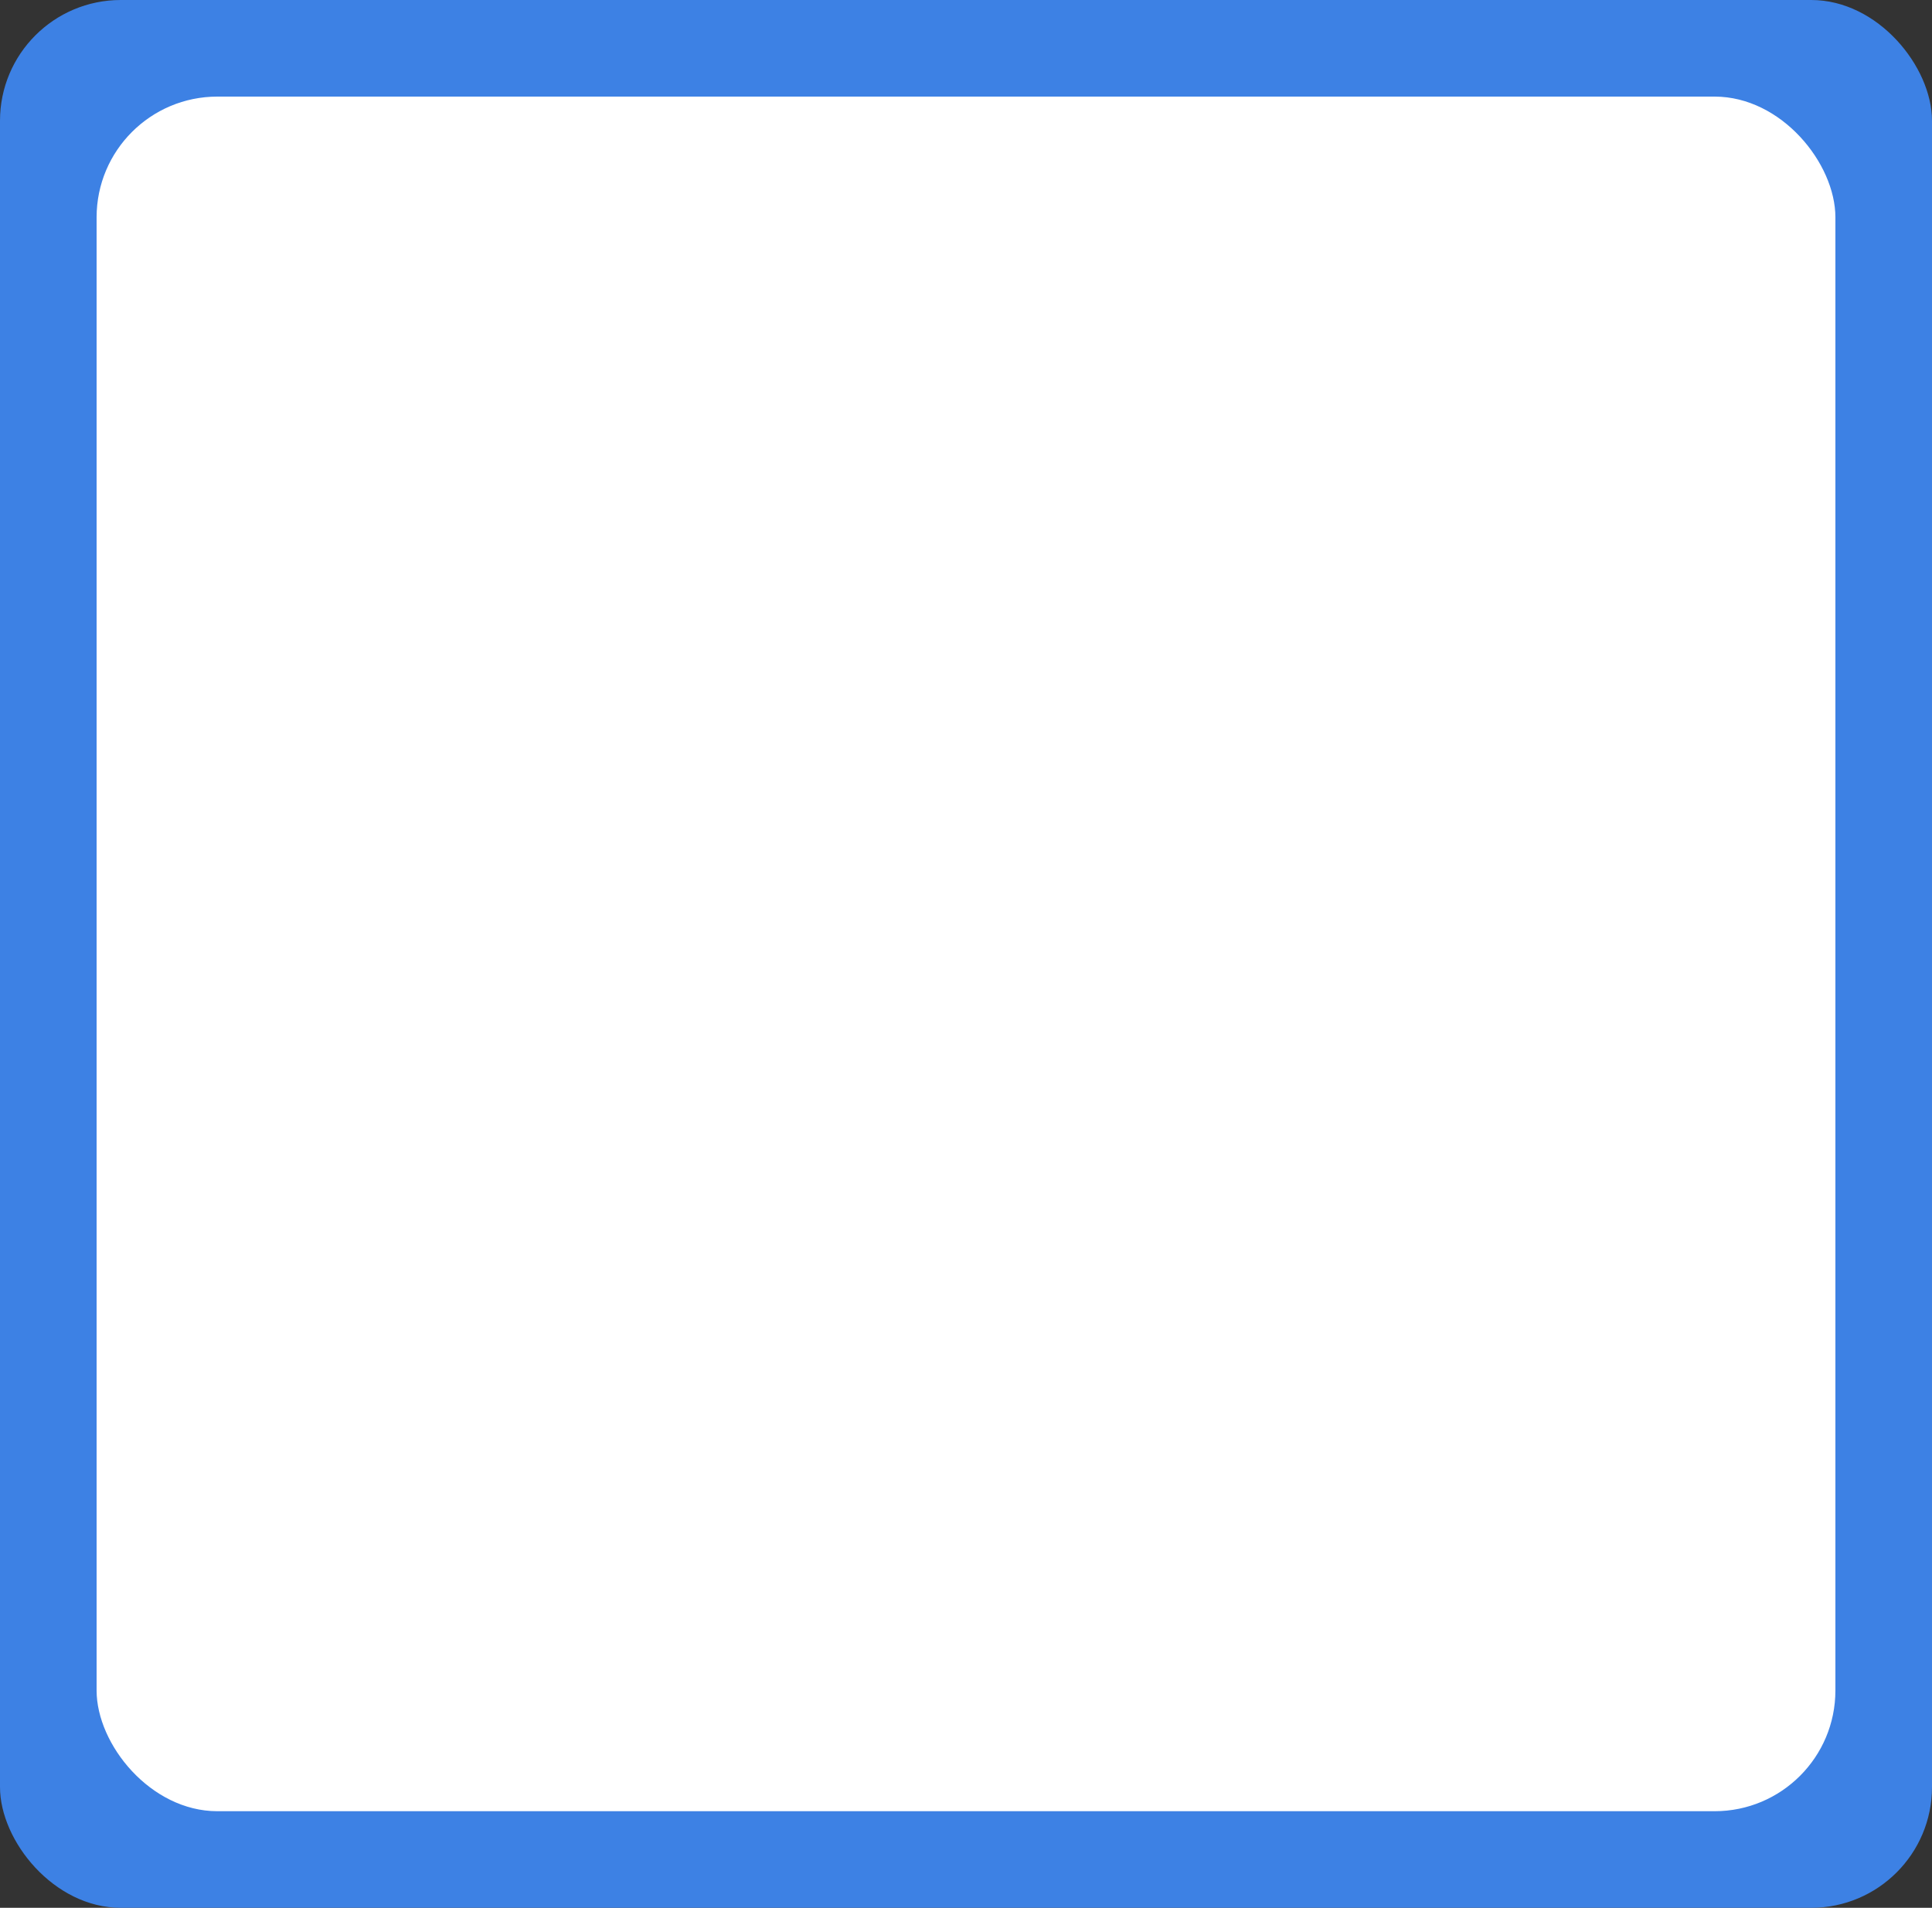
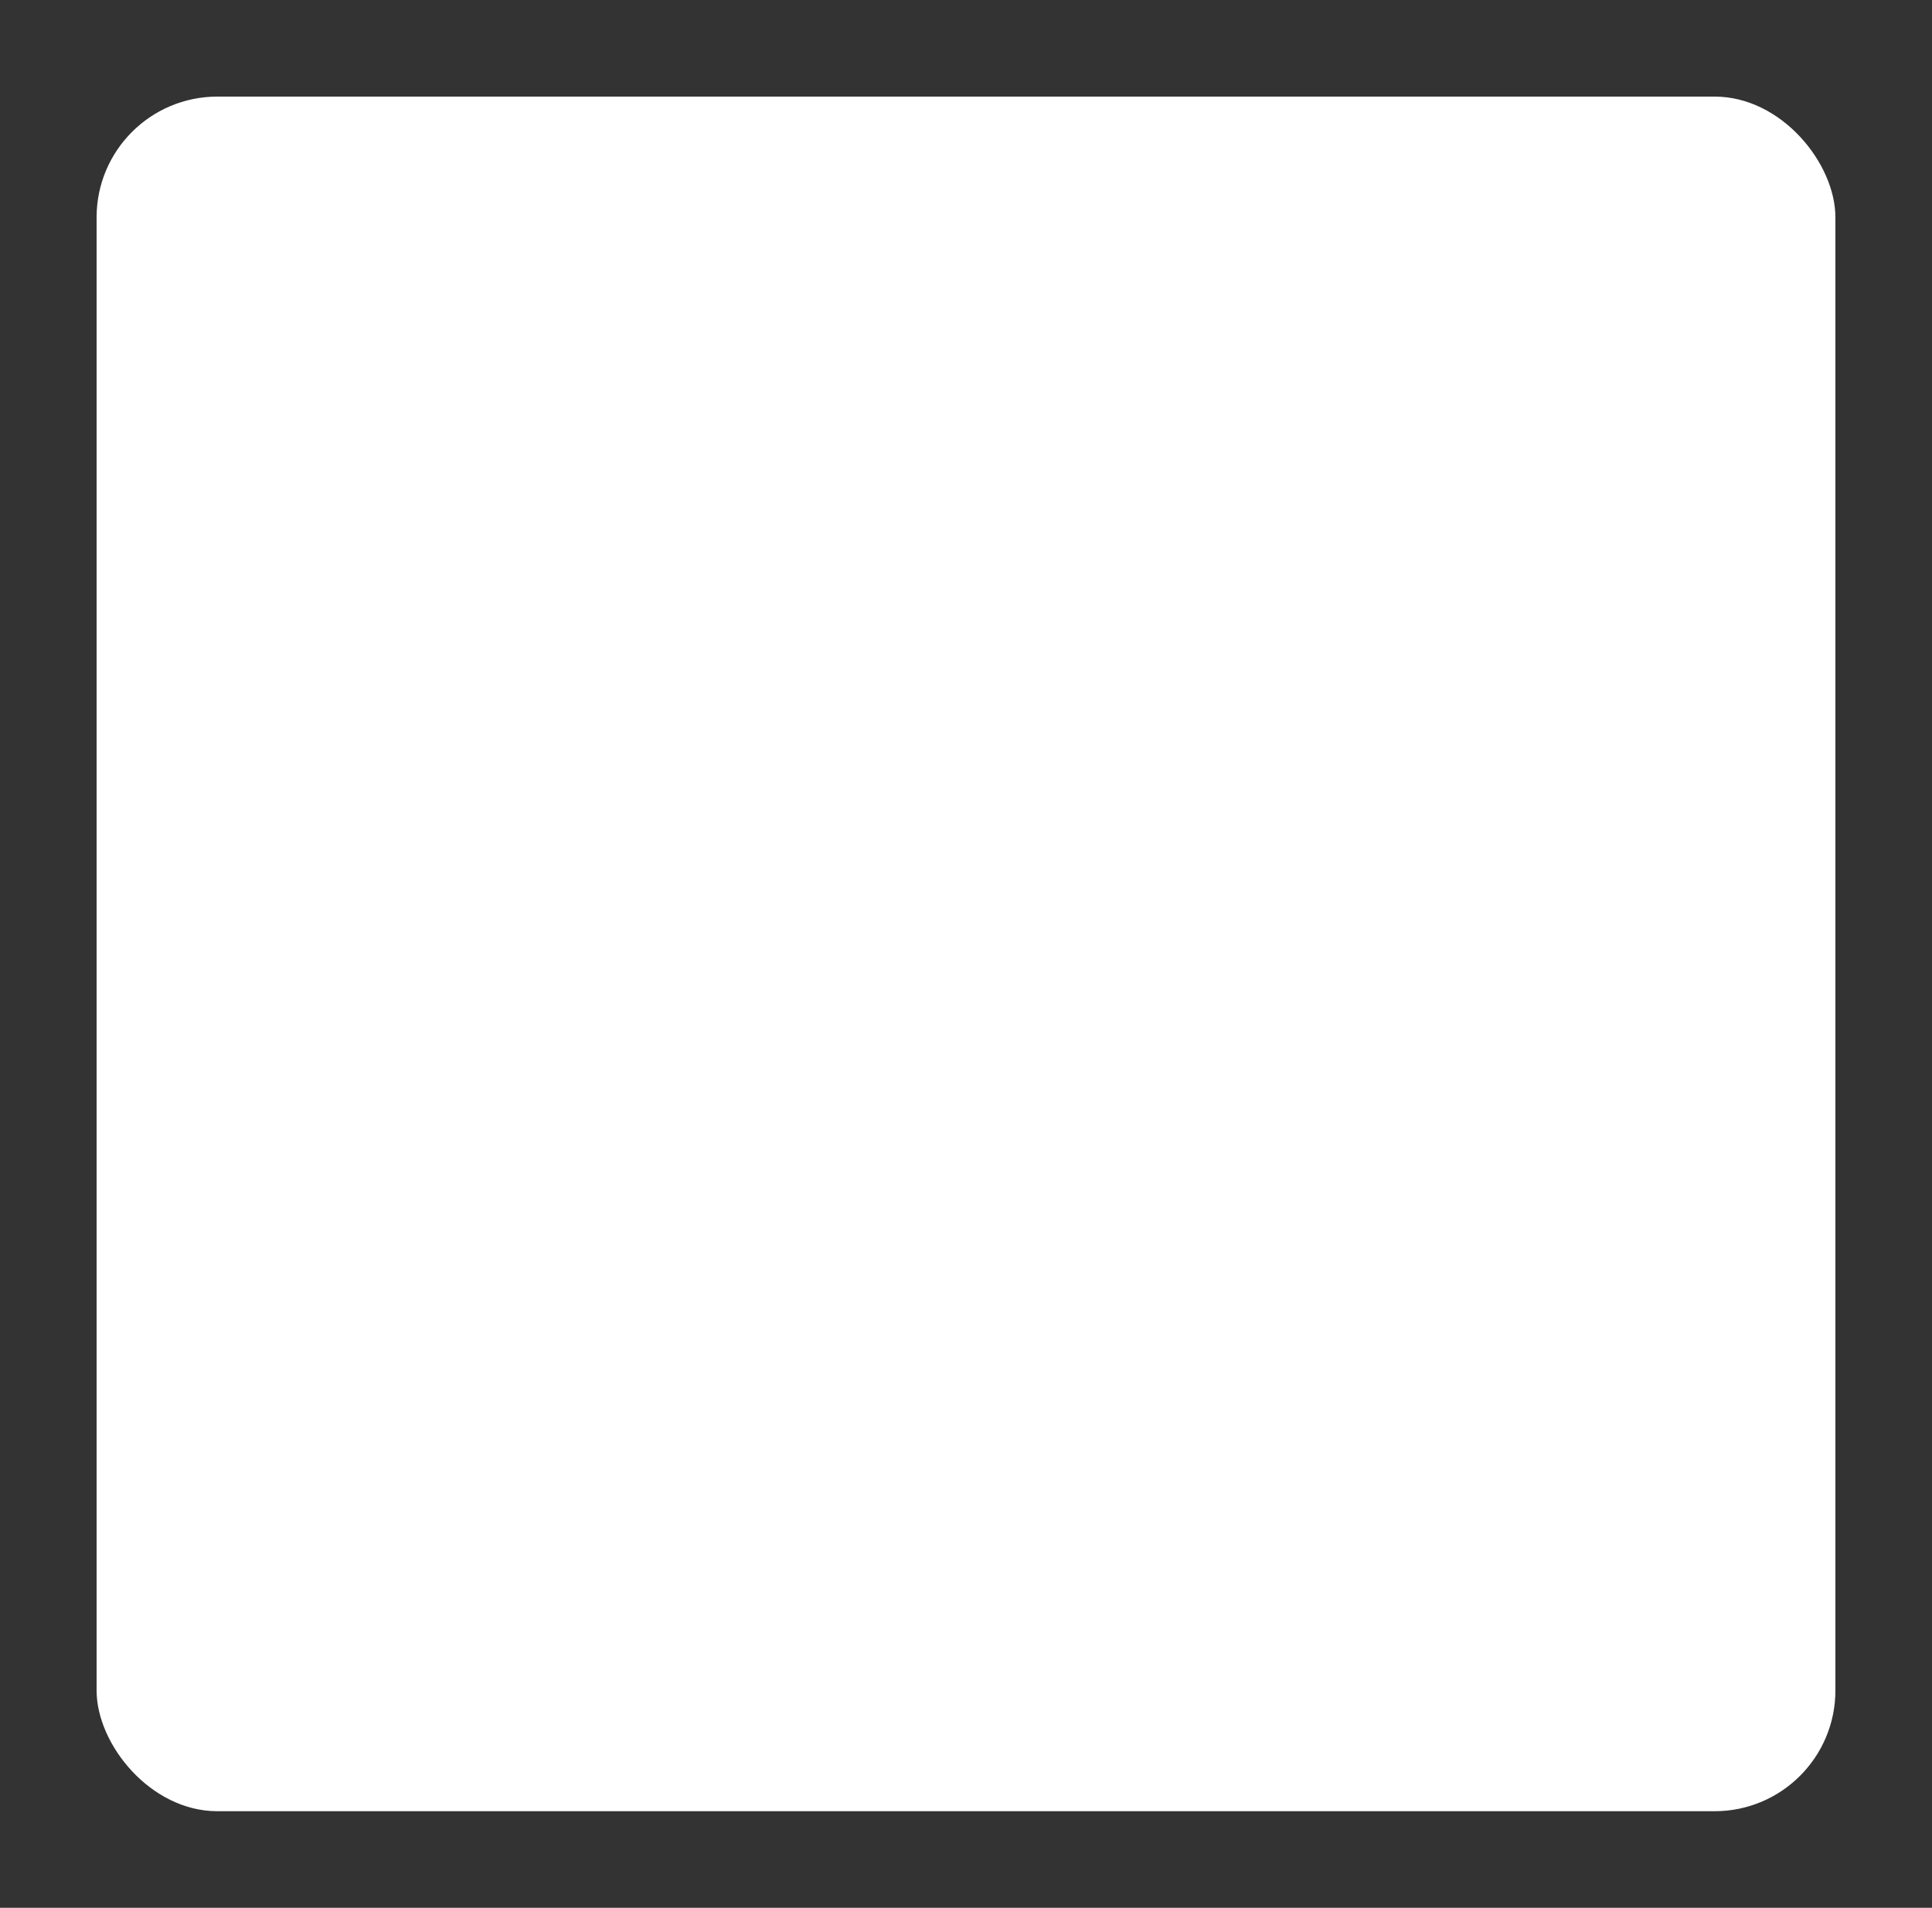
<svg xmlns="http://www.w3.org/2000/svg" width="240" height="237" viewBox="0 0 240 237" fill="none">
  <rect x="0" y="0" width="240" height="237" fill="#333333" stroke="none" />
-   <rect width="240" height="237" rx="15" fill="#3D81E4" />
  <rect x="12" y="12" width="216" height="213" rx="15" fill="white" />
</svg>